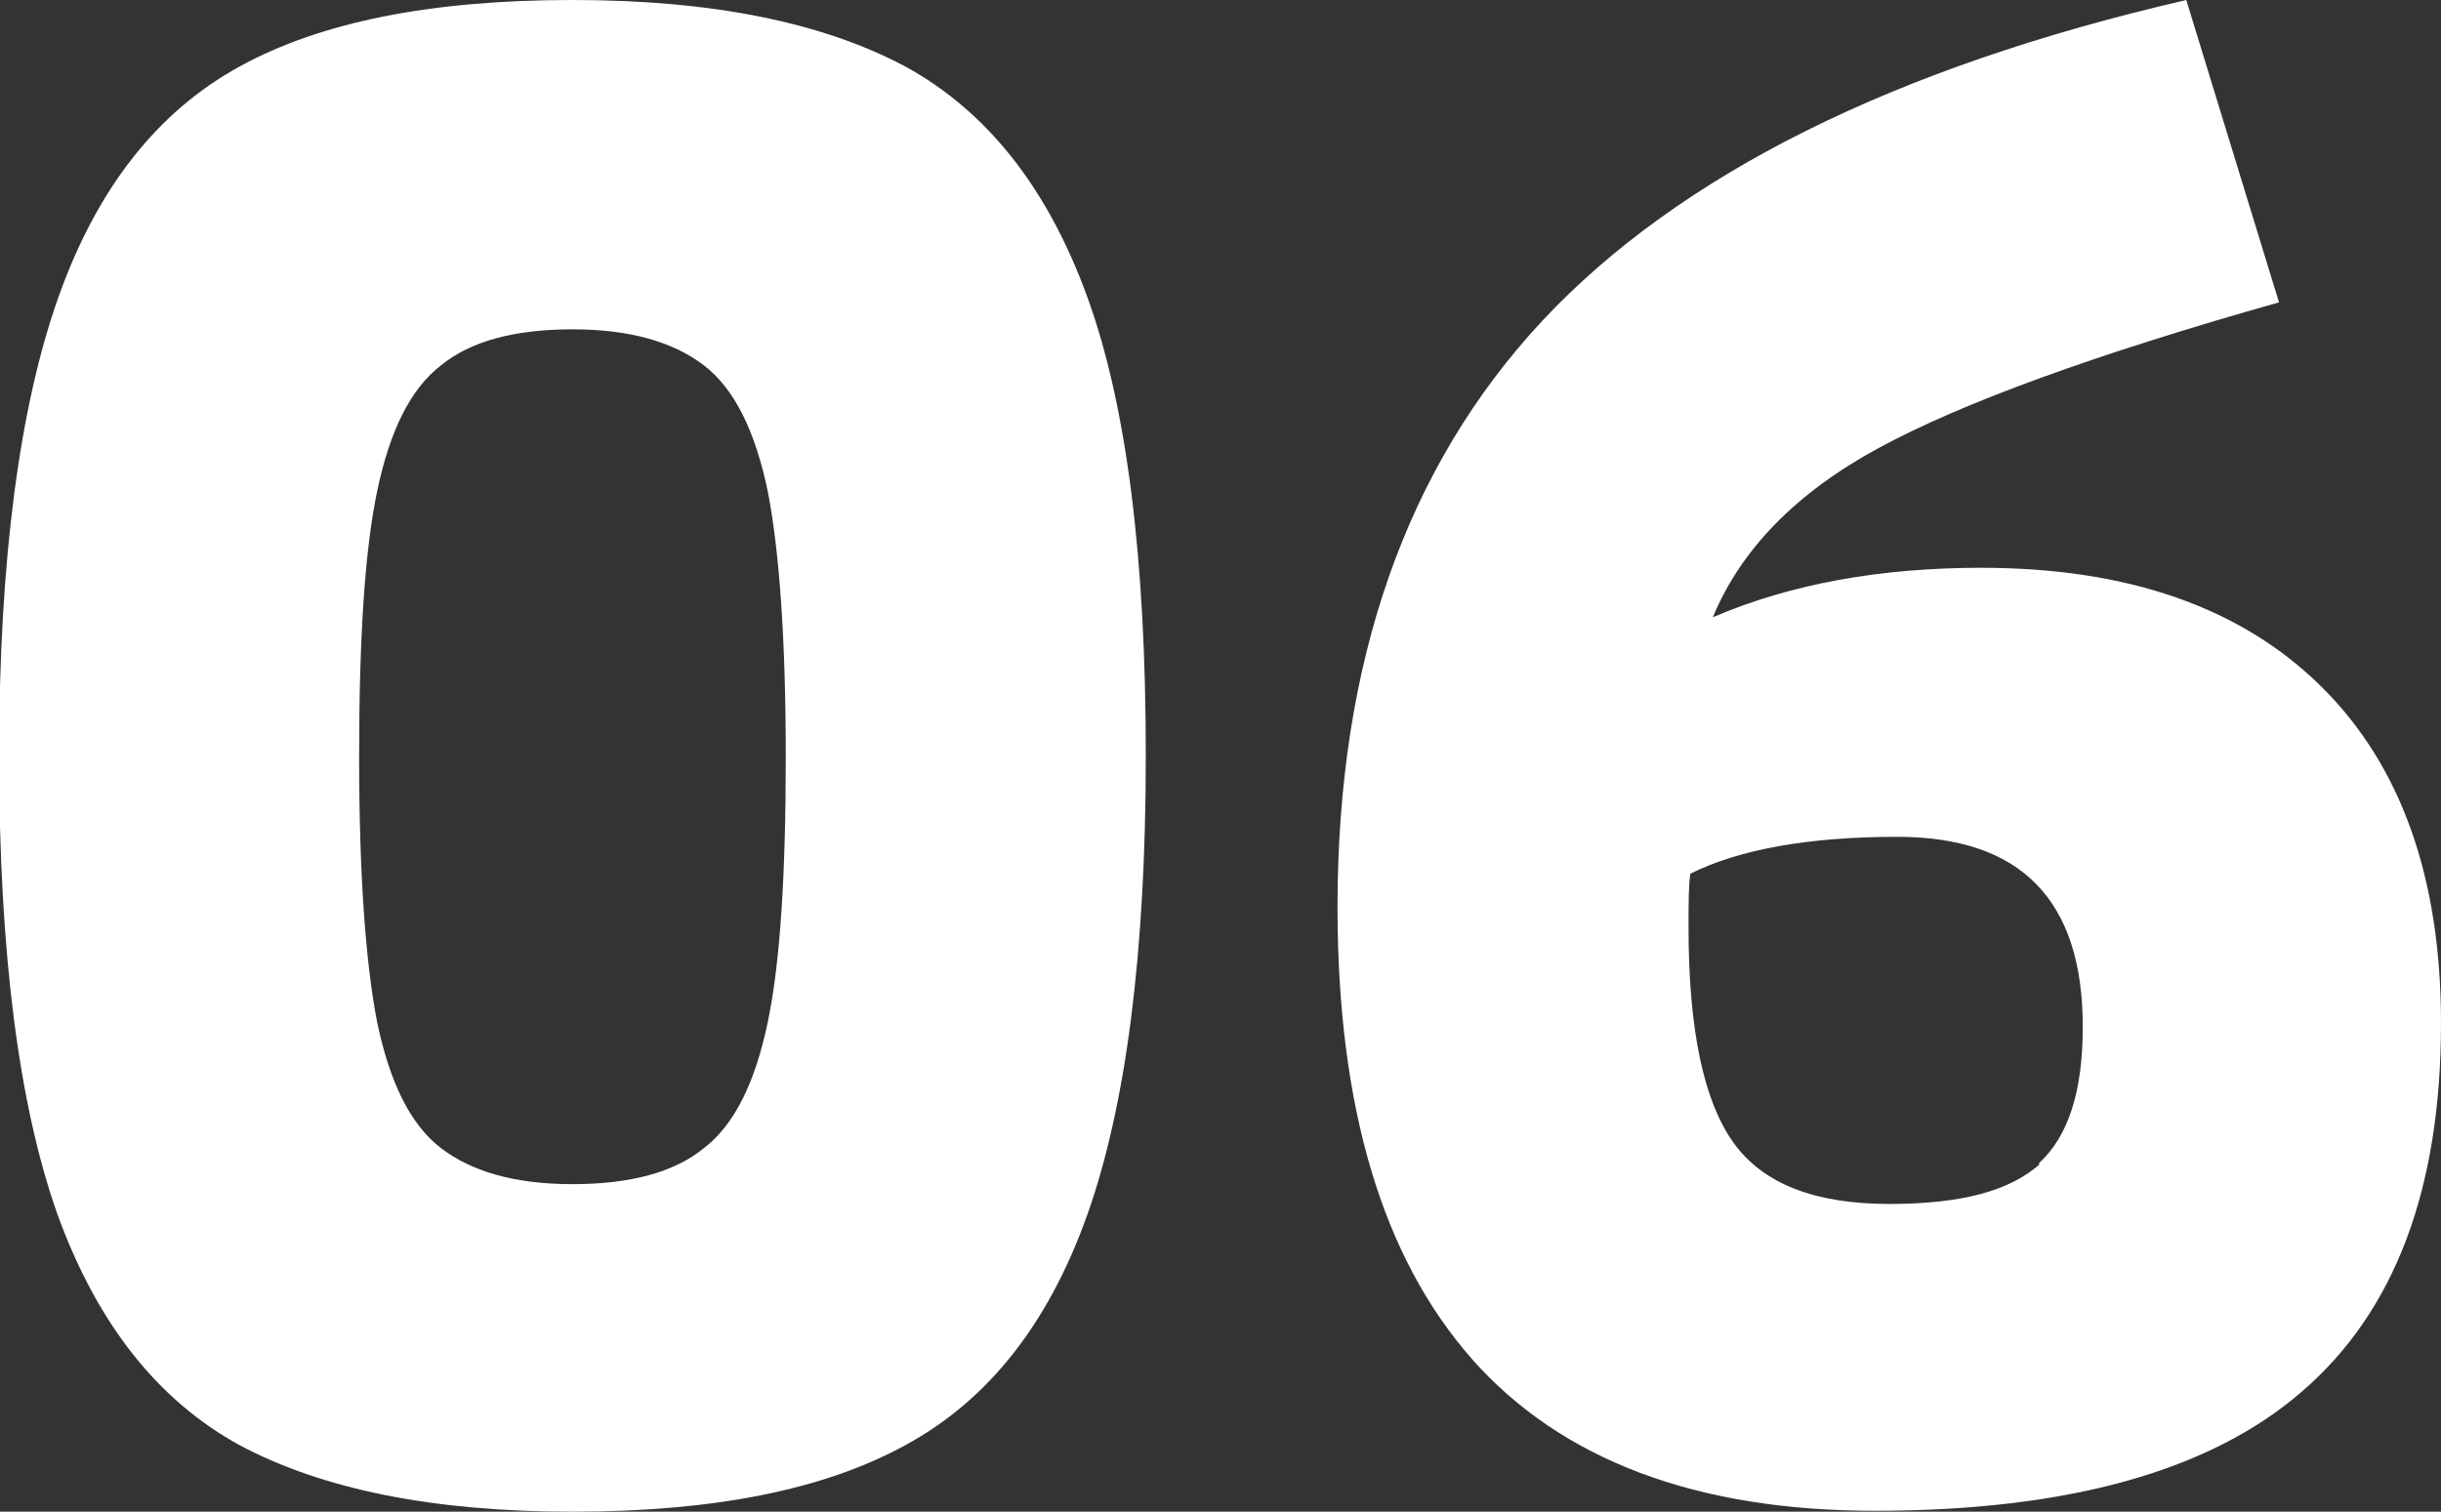
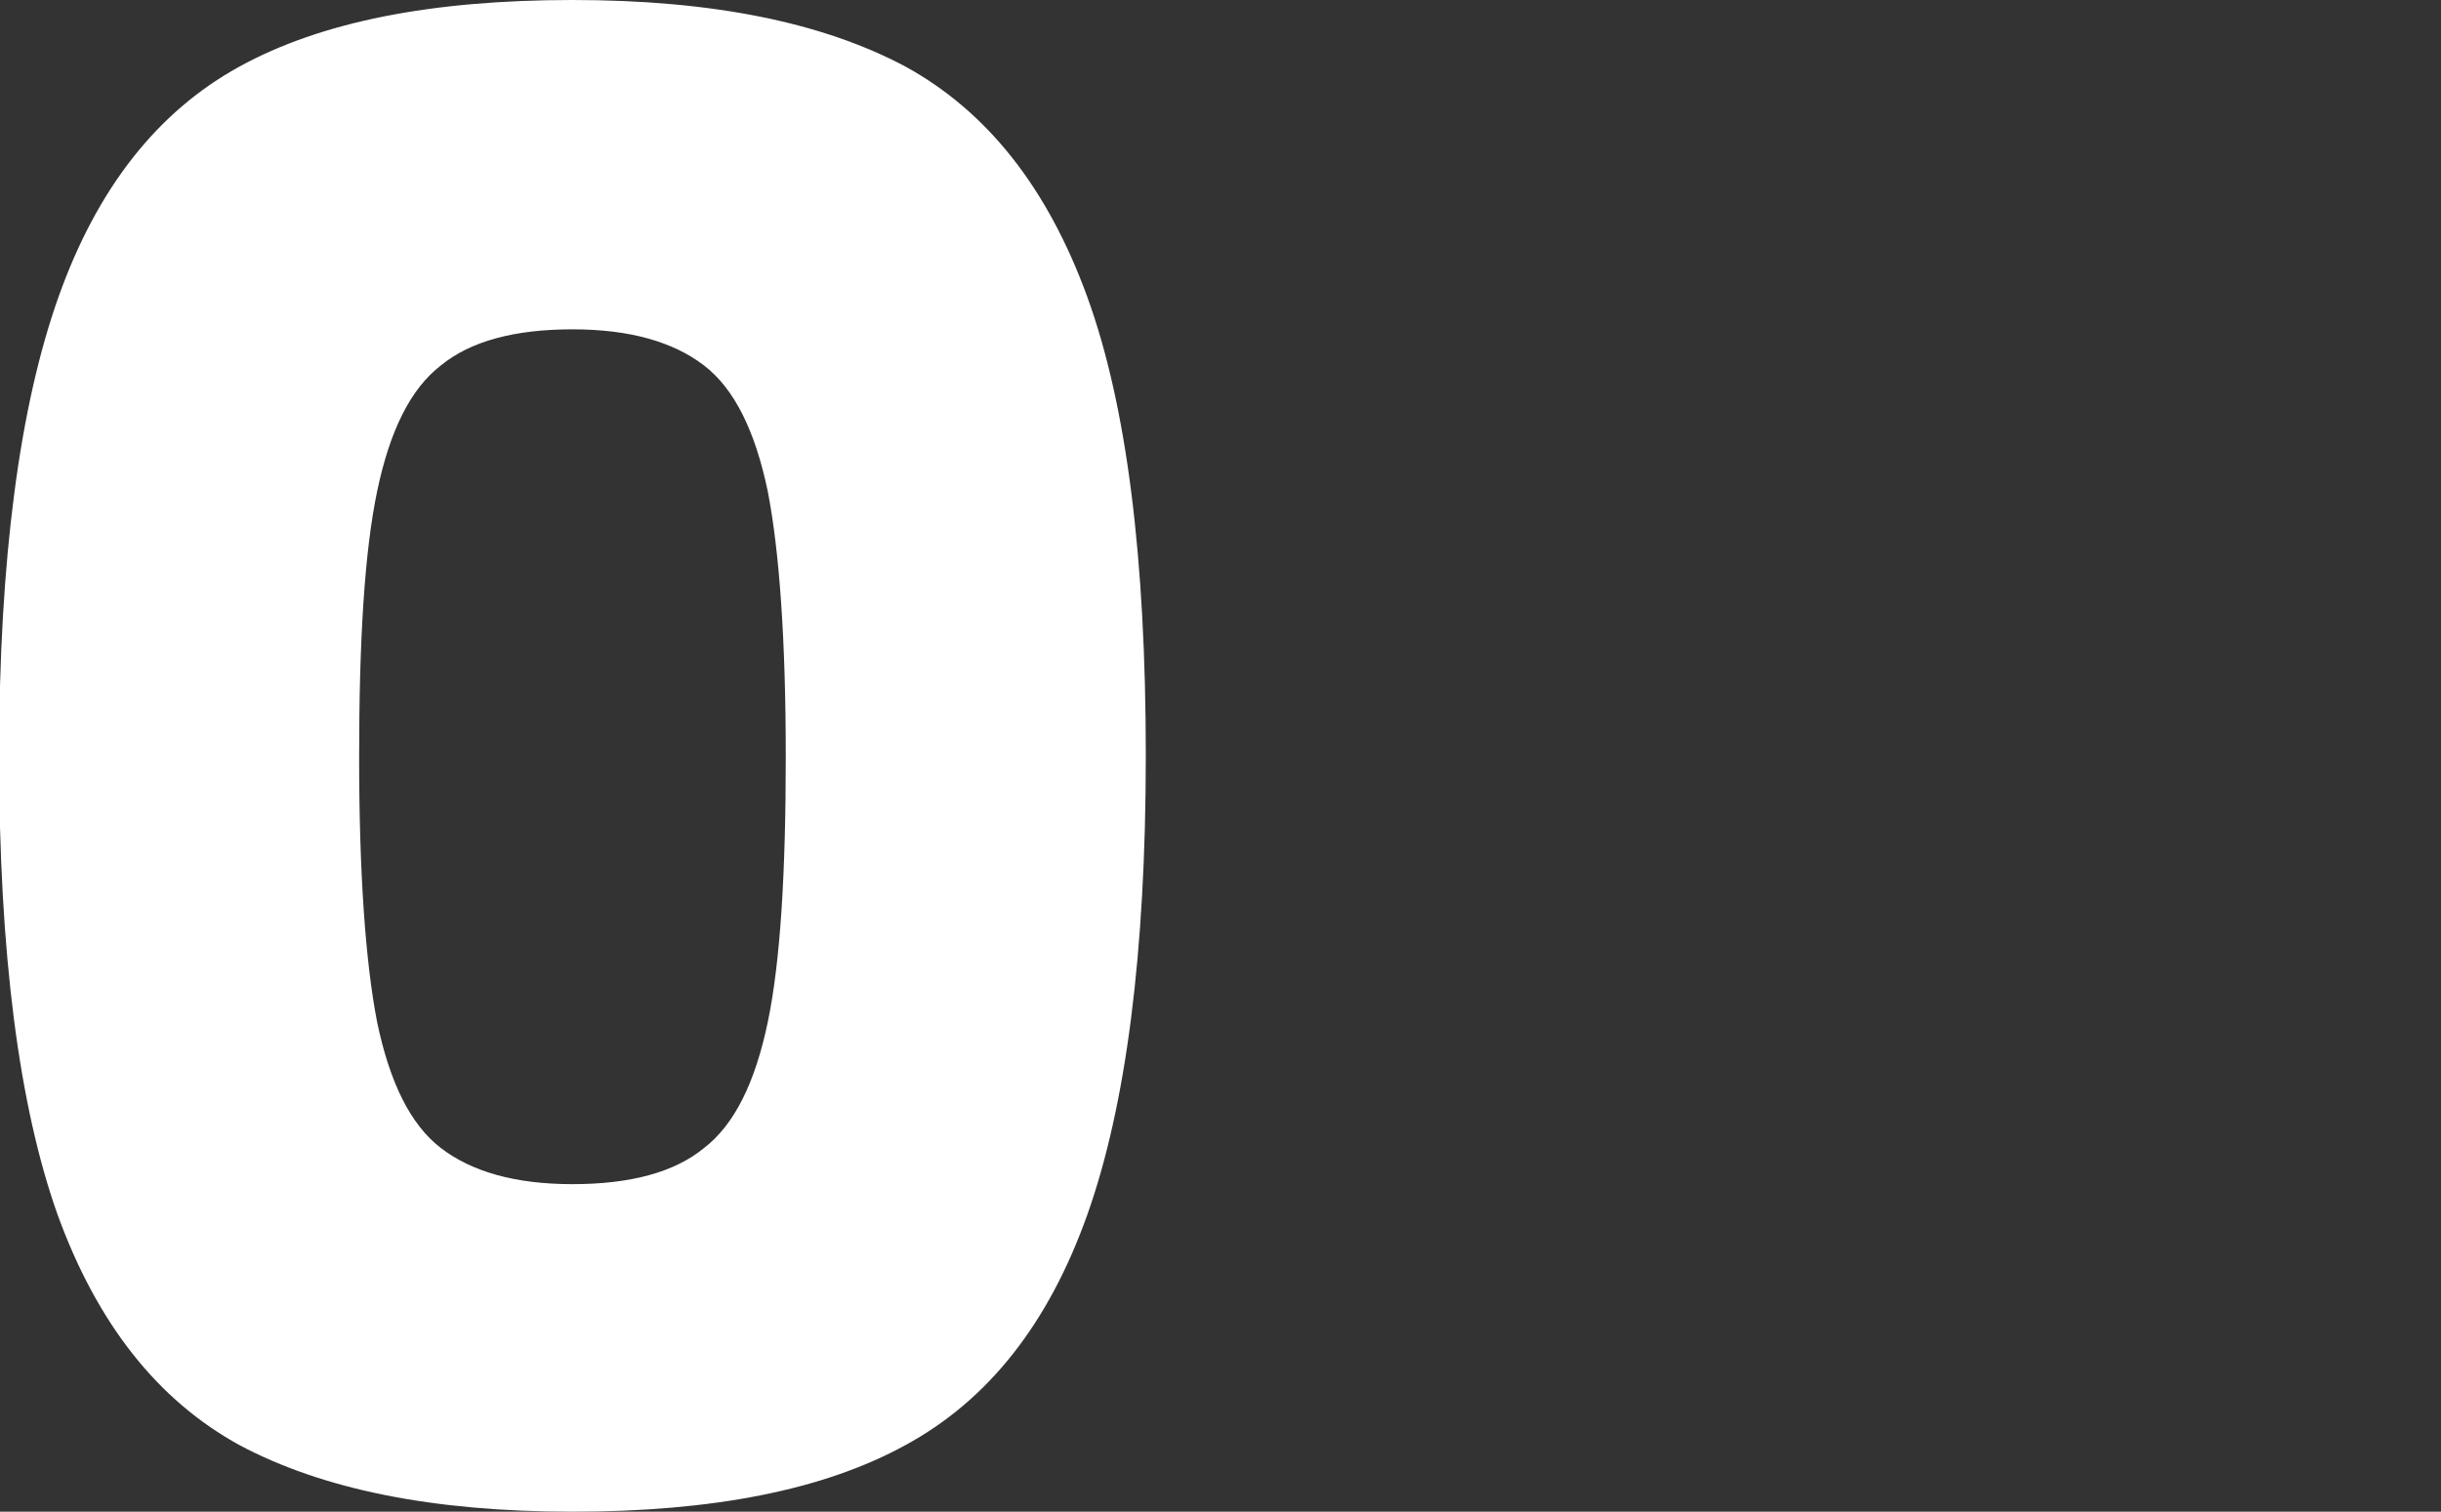
<svg xmlns="http://www.w3.org/2000/svg" id="_イヤー_2" viewBox="0 0 27.12 16.8">
  <rect x="0" y="0" width="27.12" height="16.8" fill="#333333" stroke="none" />
  <defs>
    <style>.cls-1{fill:#fff;}</style>
  </defs>
  <g id="layout">
    <path class="cls-1" d="M2.66,16.06c-.91-.5-1.58-1.35-2.02-2.56-.43-1.21-.65-2.91-.65-5.1S.22,4.51,.65,3.3C1.08,2.09,1.75,1.24,2.66,.74c.91-.5,2.14-.74,3.7-.74s2.78,.25,3.7,.74c.91,.5,1.58,1.35,2.02,2.56s.65,2.91,.65,5.1-.22,3.89-.65,5.1c-.43,1.21-1.1,2.06-2.02,2.56-.91,.5-2.14,.74-3.7,.74s-2.78-.25-3.7-.74Zm5.16-3.3c.34-.26,.57-.73,.71-1.4s.2-1.66,.2-2.95-.07-2.28-.2-2.95c-.14-.67-.37-1.14-.71-1.4-.34-.26-.82-.4-1.46-.4s-1.13,.13-1.46,.4c-.34,.26-.57,.73-.71,1.4-.14,.67-.2,1.66-.2,2.95s.07,2.28,.2,2.95c.14,.67,.37,1.14,.71,1.4,.34,.26,.82,.4,1.46,.4s1.13-.13,1.46-.4Z" />
-     <path class="cls-1" d="M16.36,15.11c-1-1.13-1.5-2.8-1.5-5.03,0-2.72,.76-4.89,2.28-6.52,1.52-1.62,3.9-2.81,7.15-3.56l1.03,3.36c-2.05,.58-3.53,1.12-4.45,1.62-.92,.5-1.53,1.13-1.84,1.88,.86-.37,1.86-.55,2.98-.55,1.63,0,2.89,.44,3.78,1.32,.89,.88,1.33,2.13,1.33,3.74,0,1.84-.51,3.2-1.54,4.09-1.02,.89-2.61,1.33-4.75,1.33-1.98,0-3.48-.56-4.48-1.69Zm6.29-2.18c.33-.3,.49-.8,.49-1.52,0-1.41-.69-2.11-2.06-2.11-.99,0-1.76,.14-2.3,.41-.02,.13-.02,.33-.02,.6,0,1.14,.17,1.93,.5,2.39s.91,.68,1.73,.68,1.34-.15,1.67-.44Z" />
  </g>
</svg>